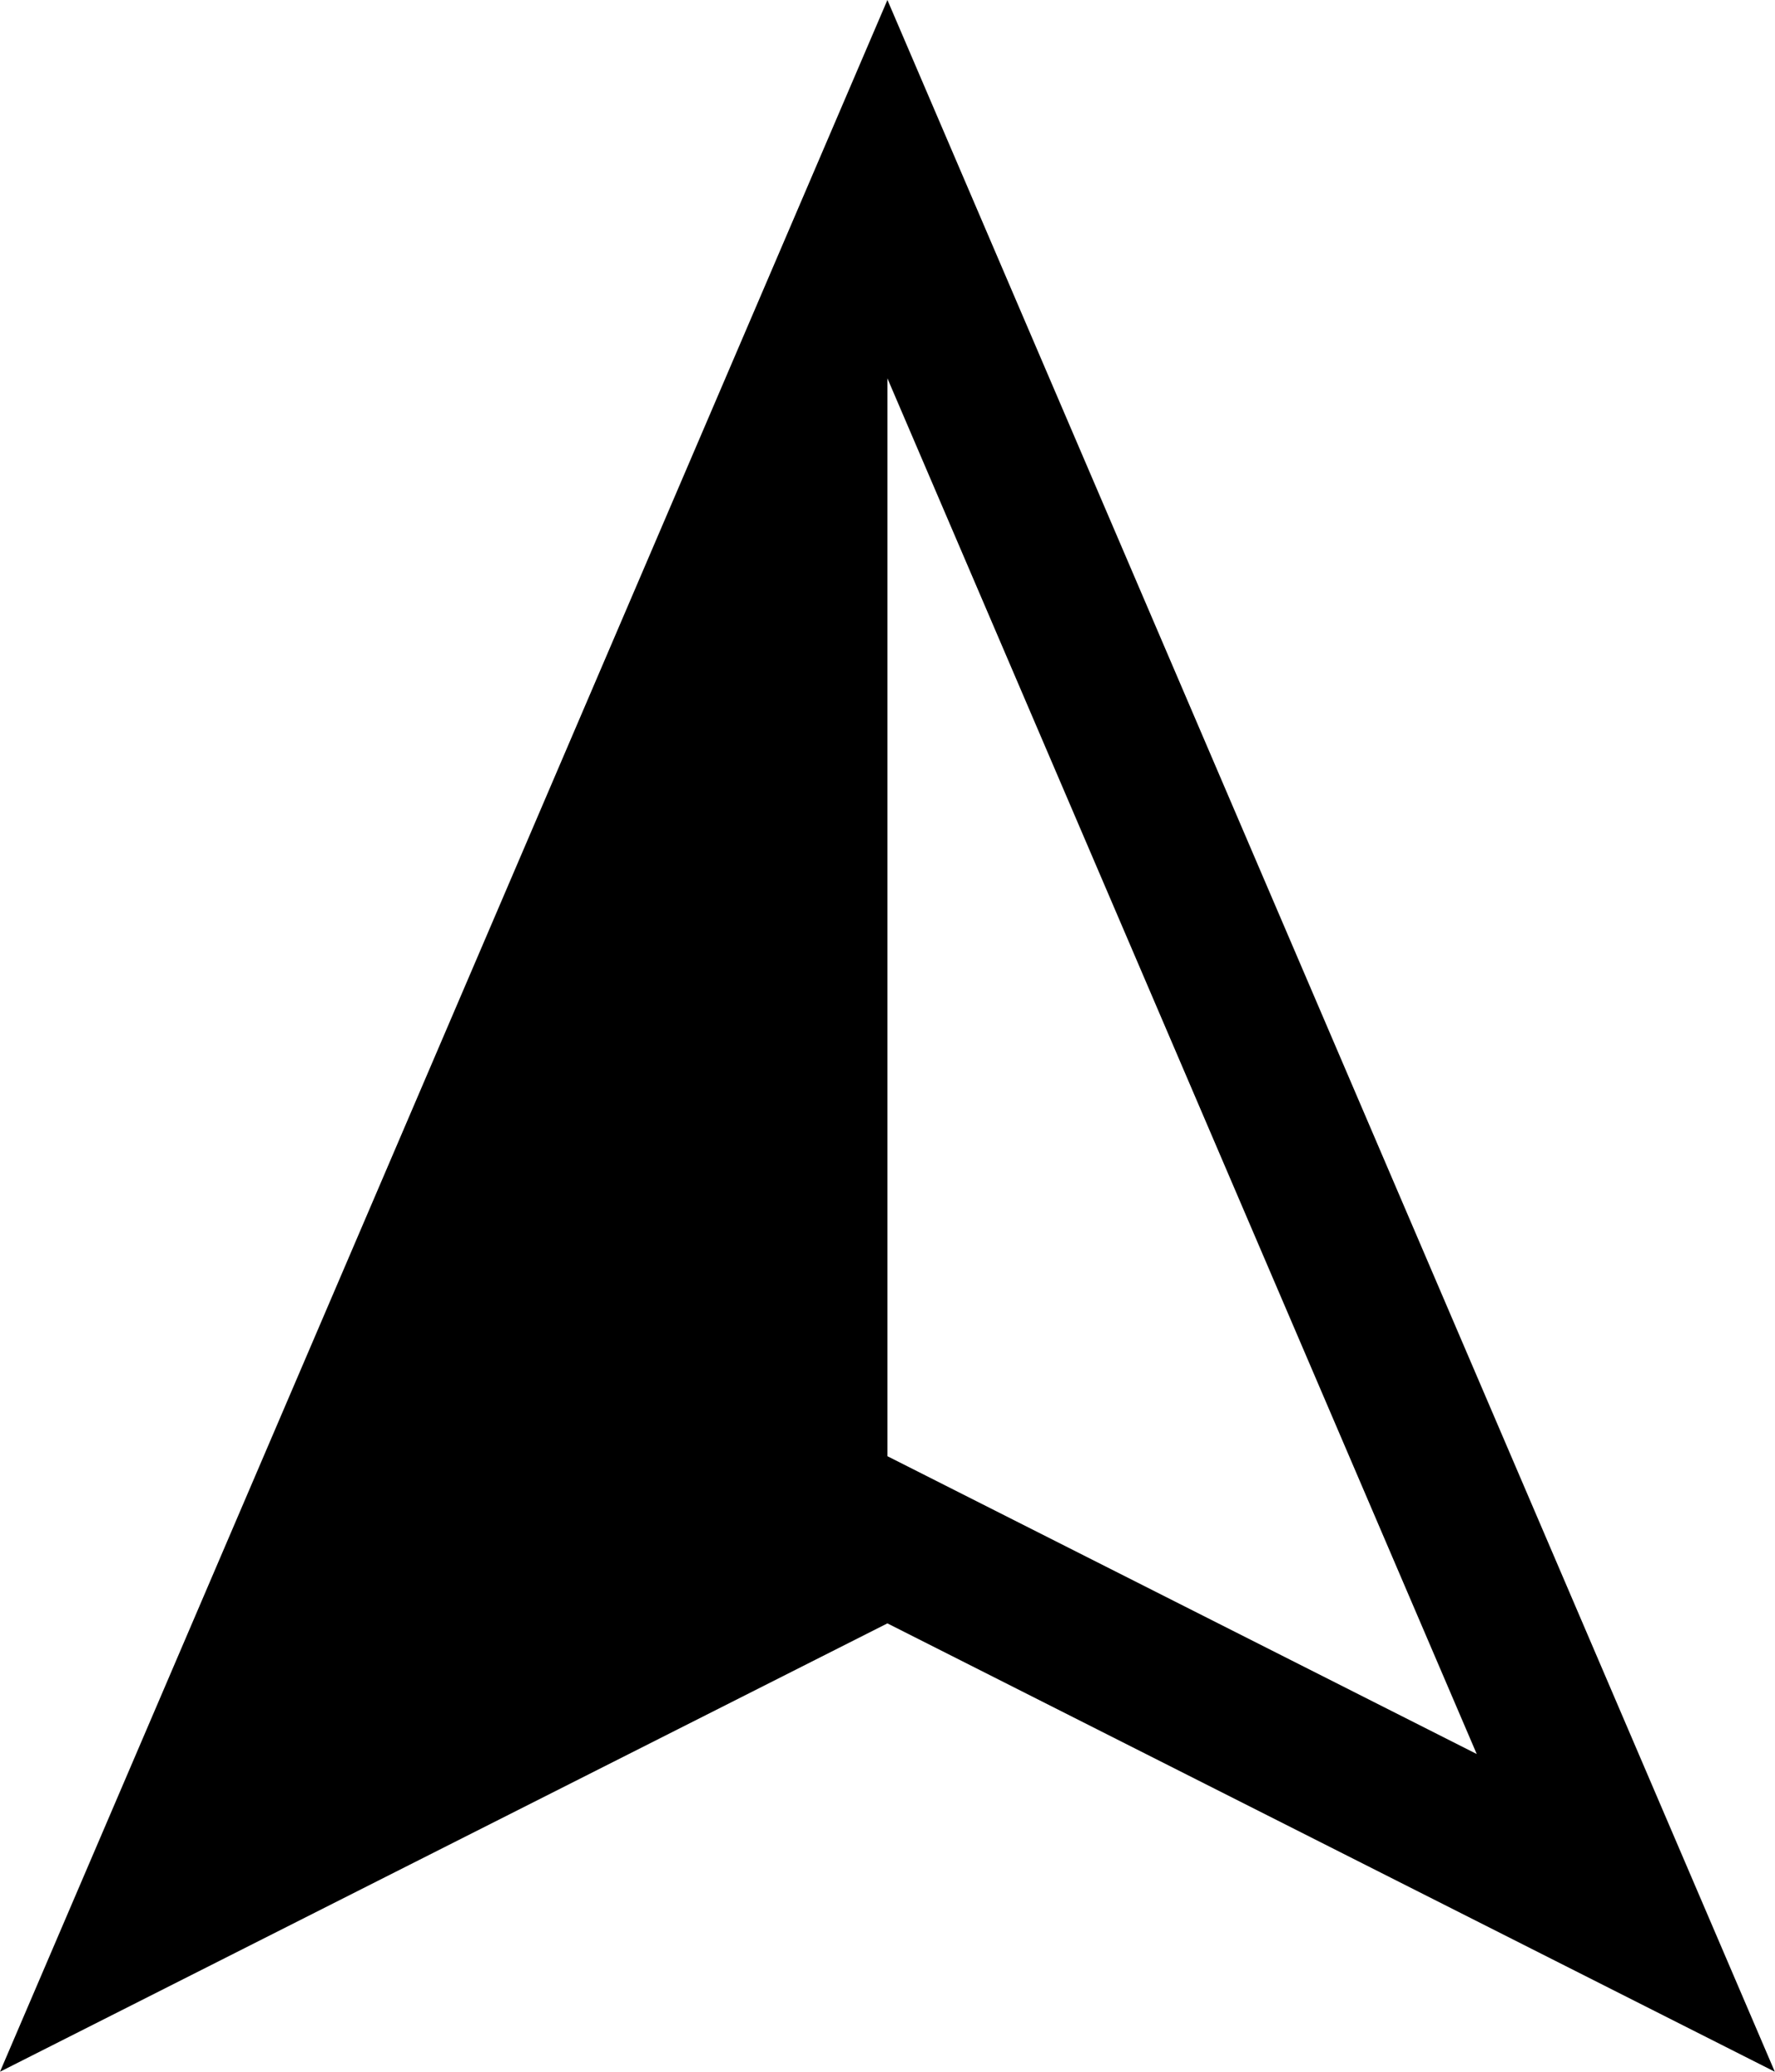
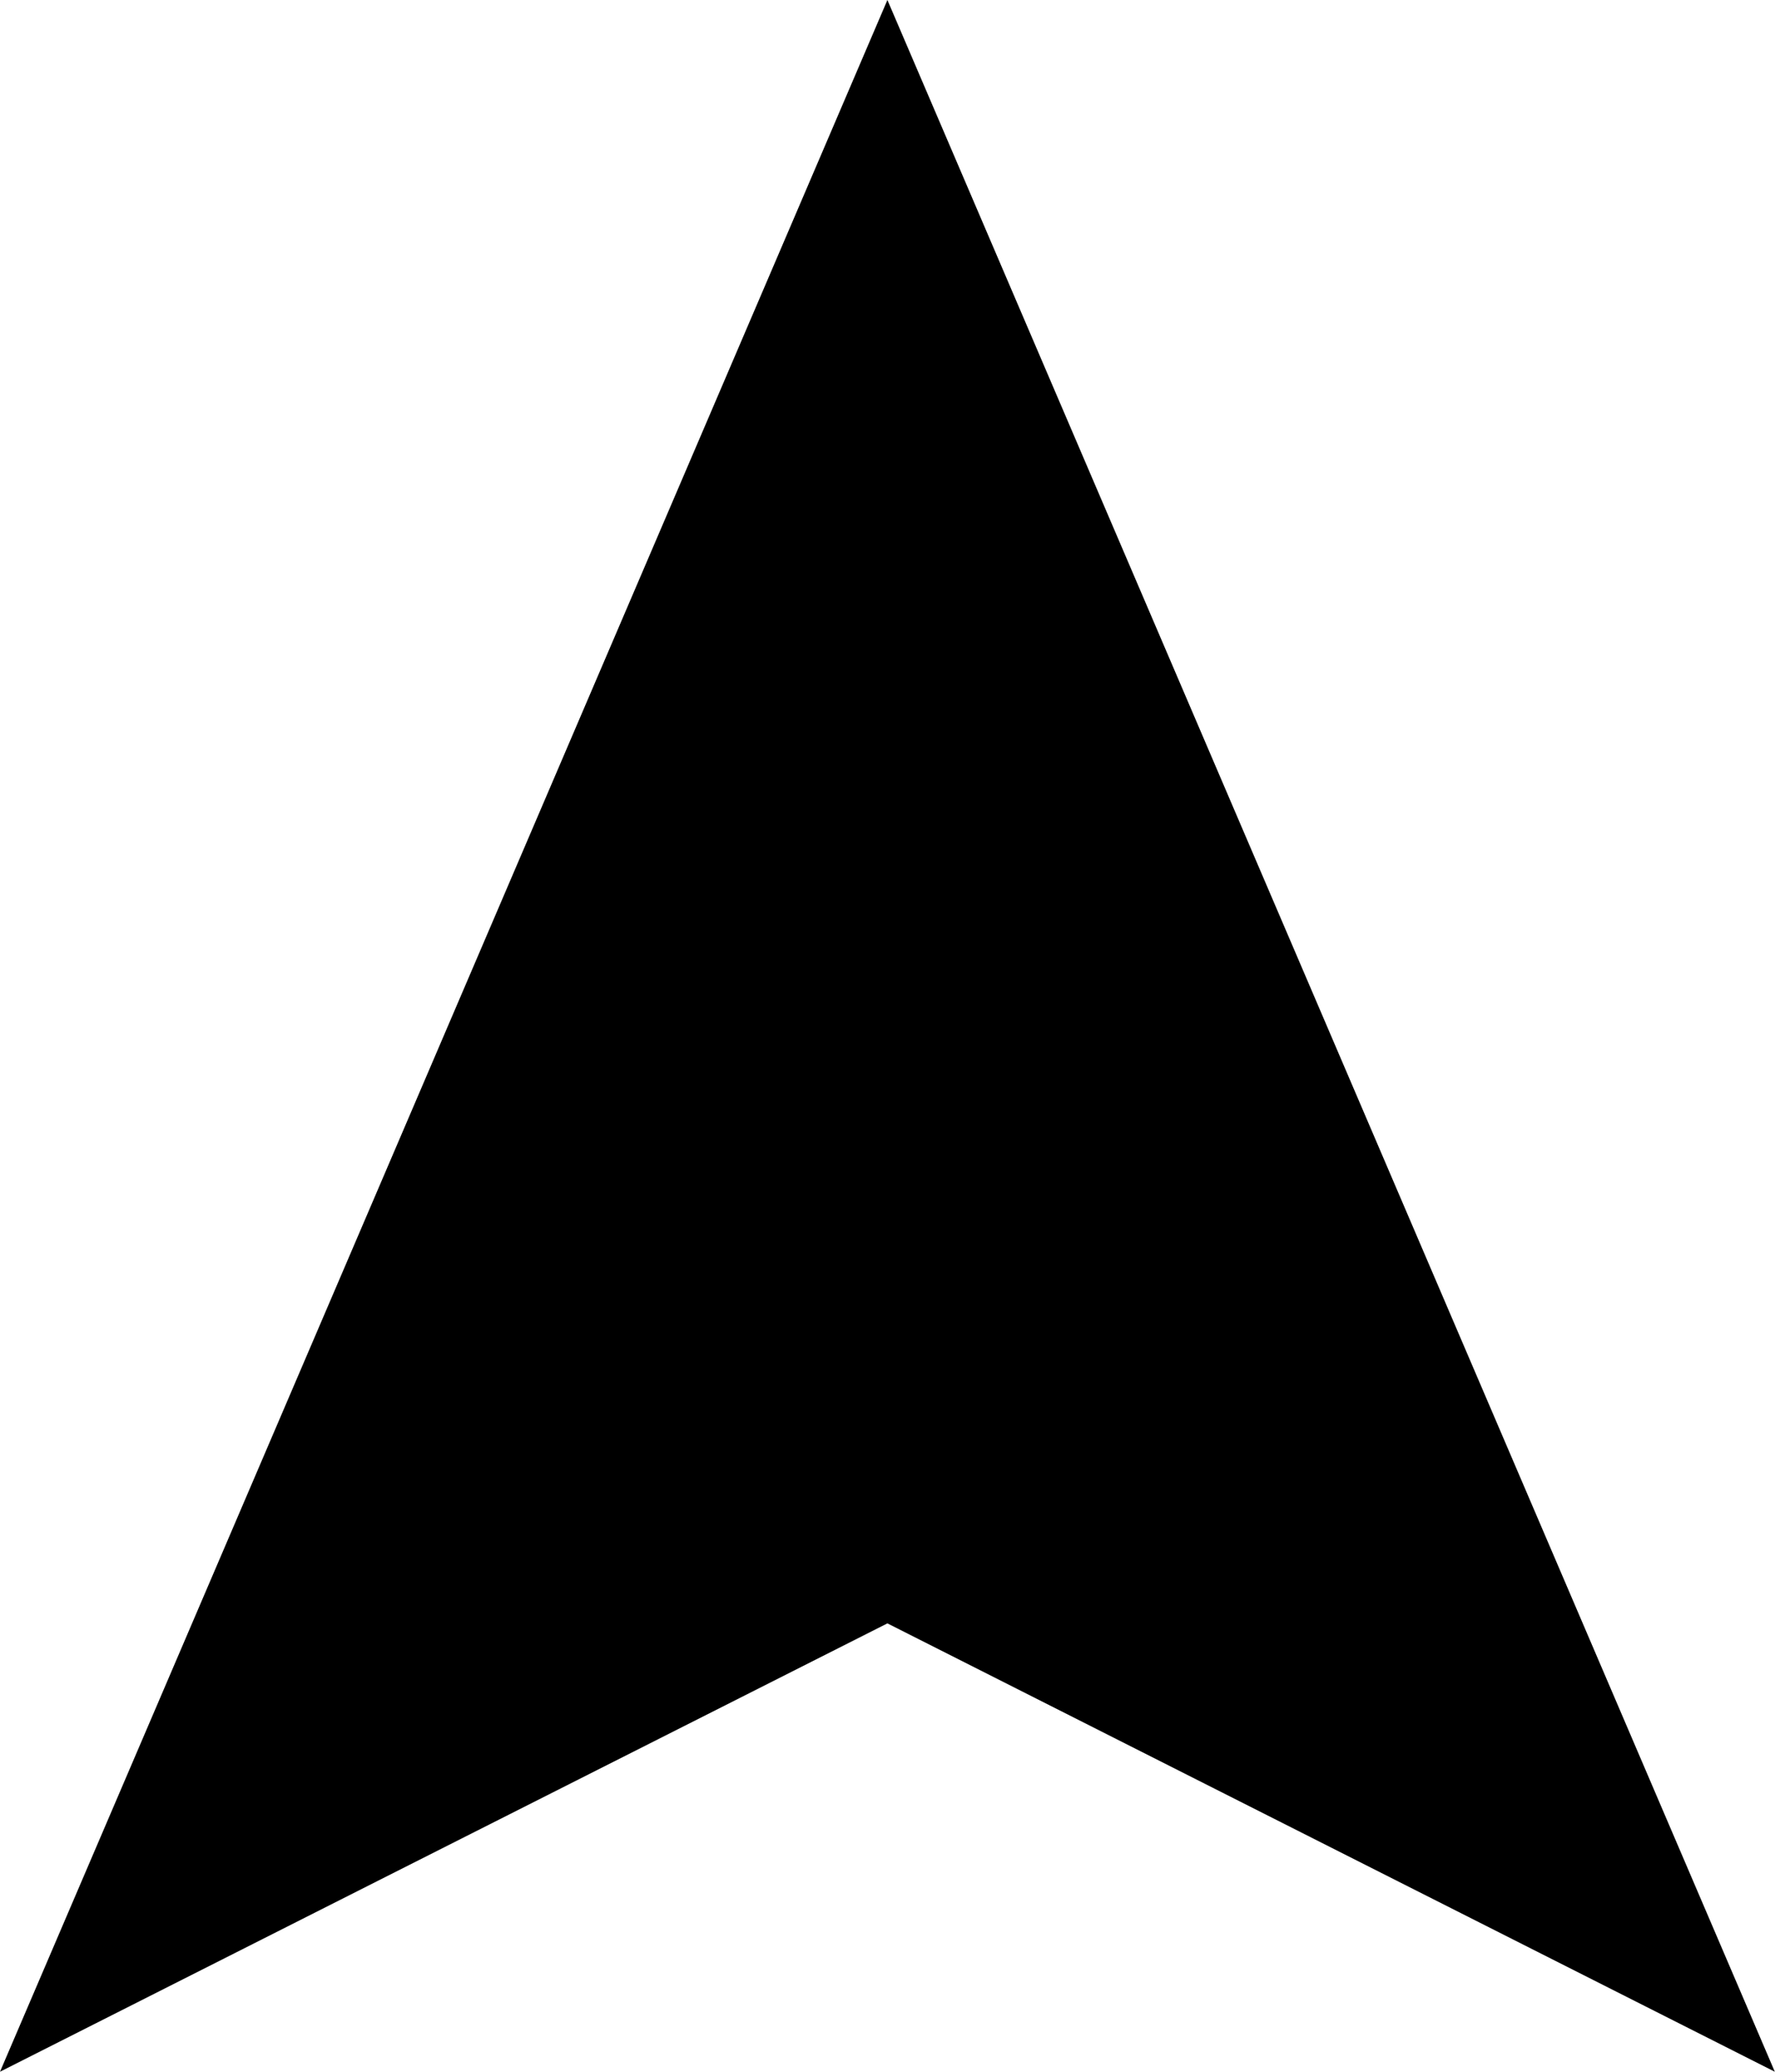
<svg xmlns="http://www.w3.org/2000/svg" id="Layer_1" viewBox="0 0 93.79 109.42">
-   <path d="M46.89,0L0,109.42l46.89-23.68,46.89,23.68L46.89,0ZM46.89,19.98l31.14,72.66-31.14-15.73V19.98Z" />
+   <path d="M46.89,0L0,109.42l46.89-23.68,46.89,23.68L46.89,0ZM46.89,19.98V19.98Z" />
</svg>